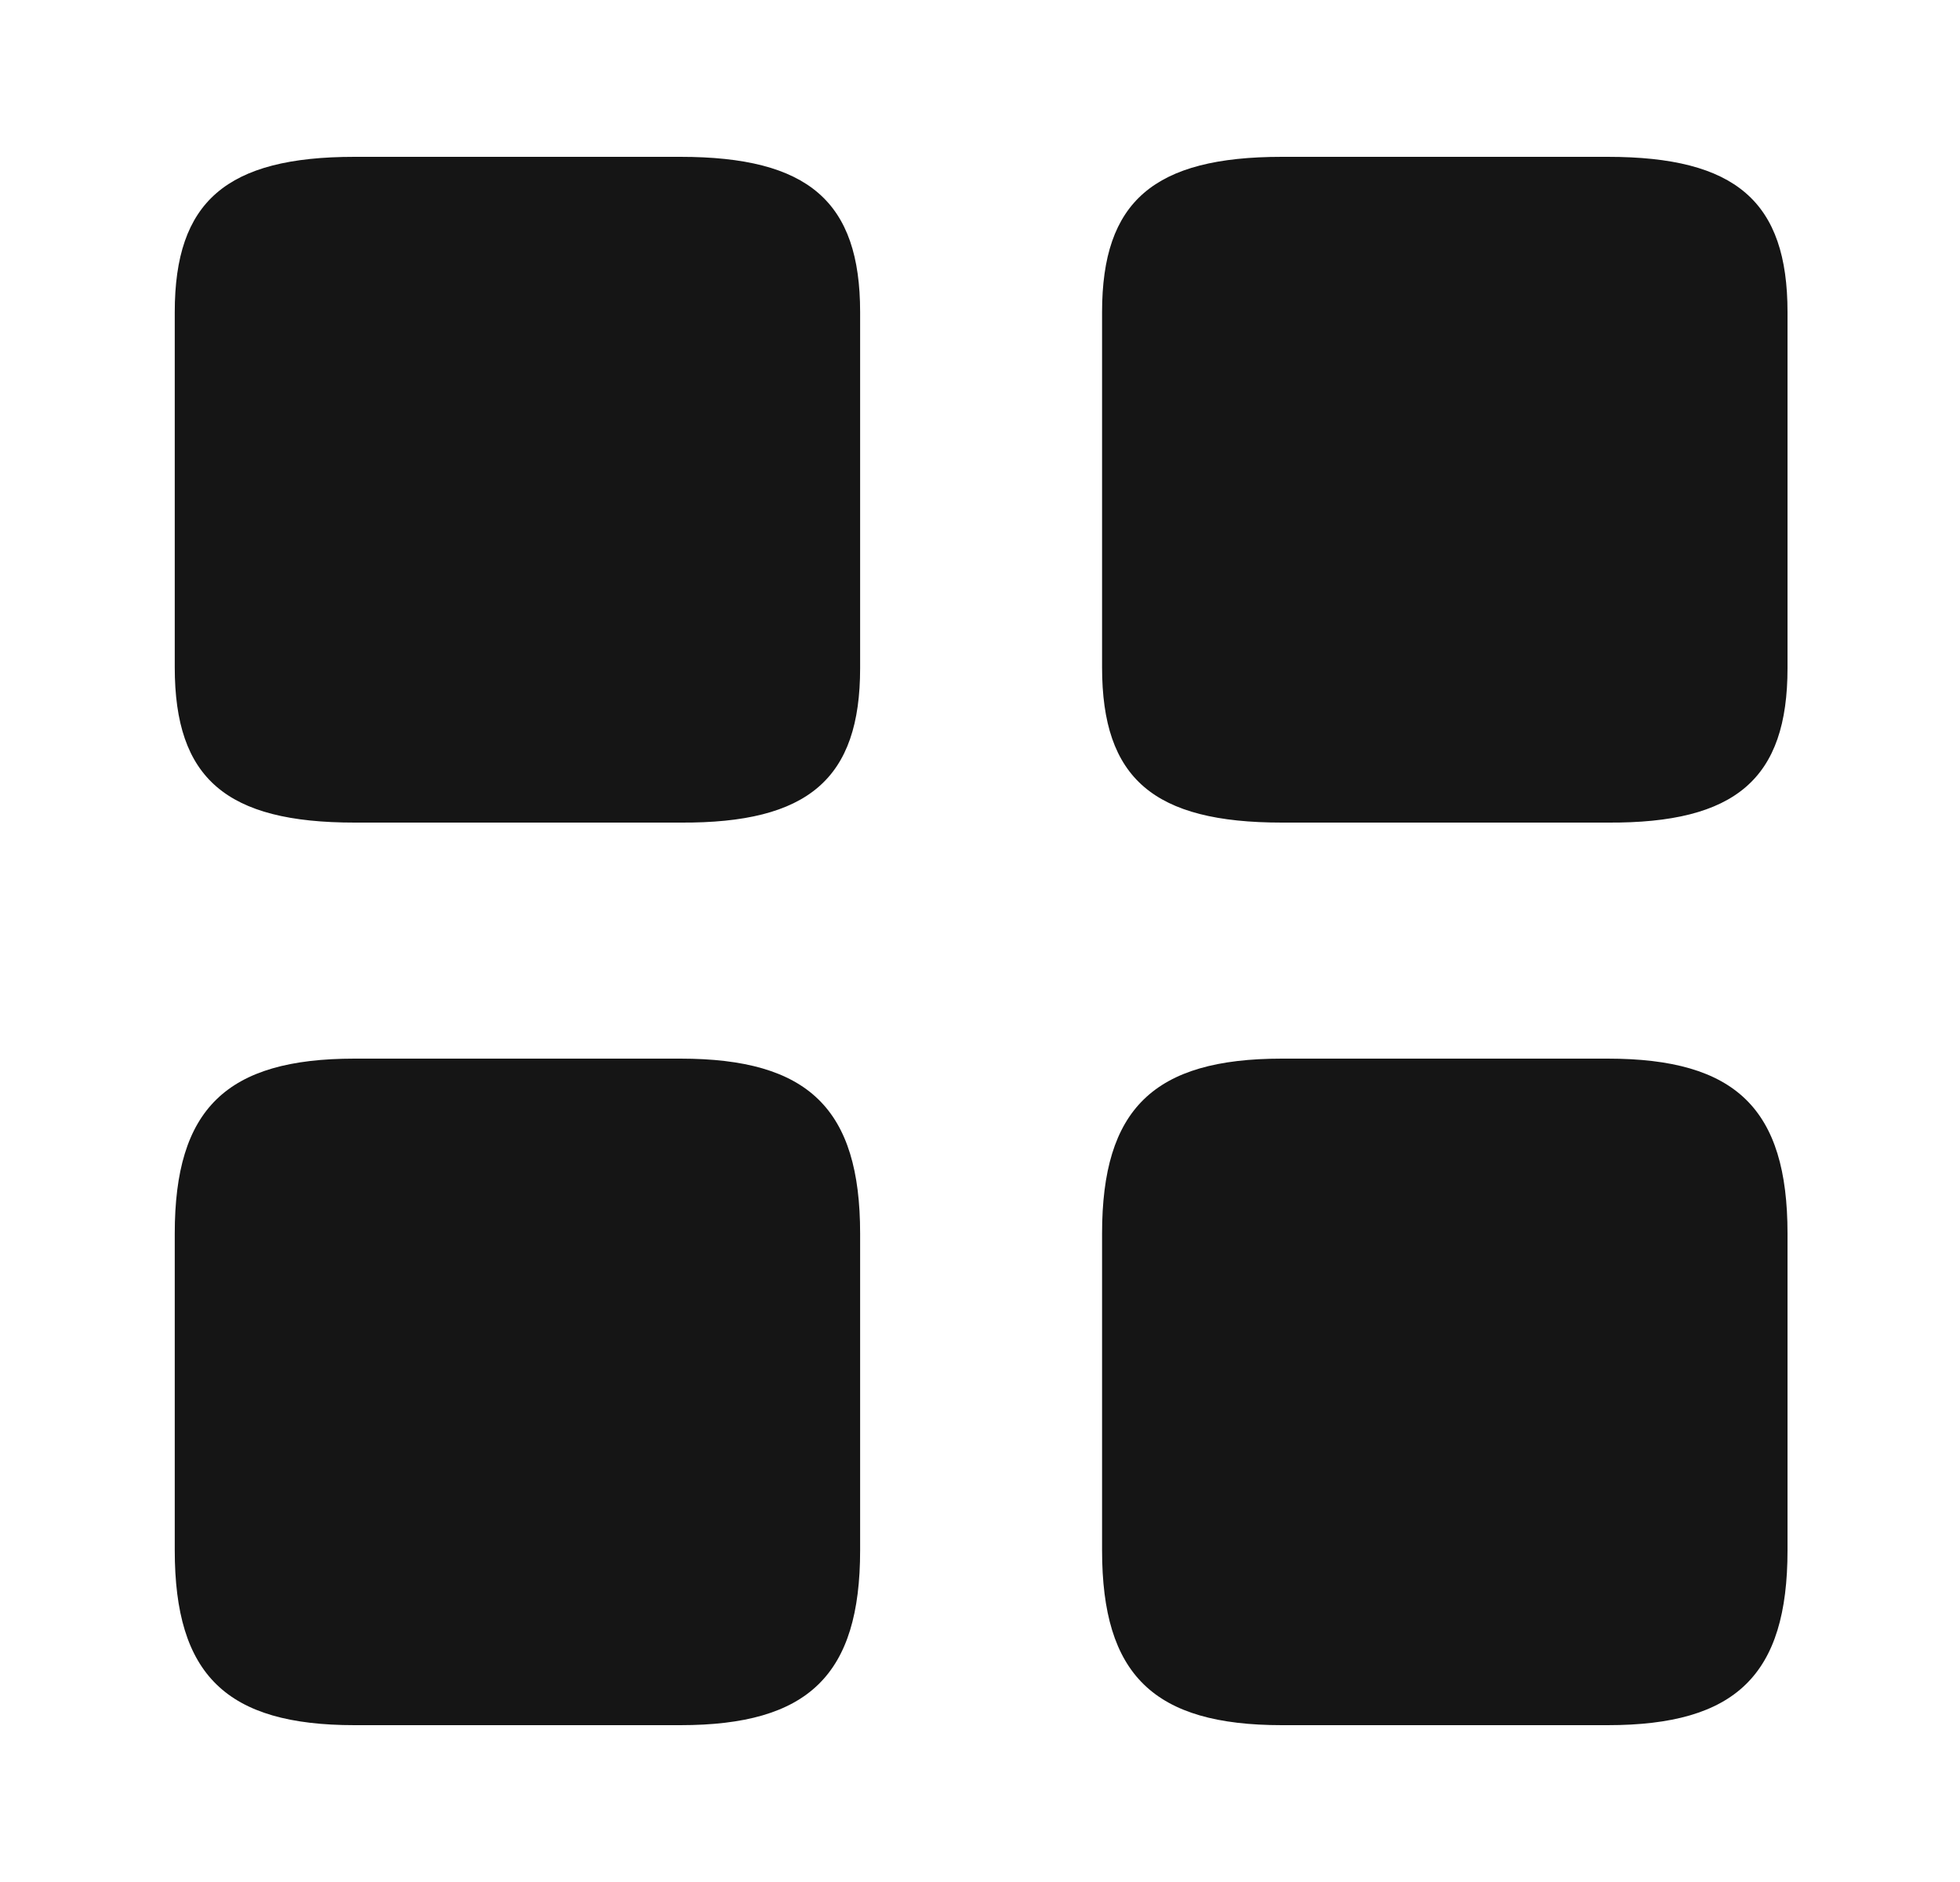
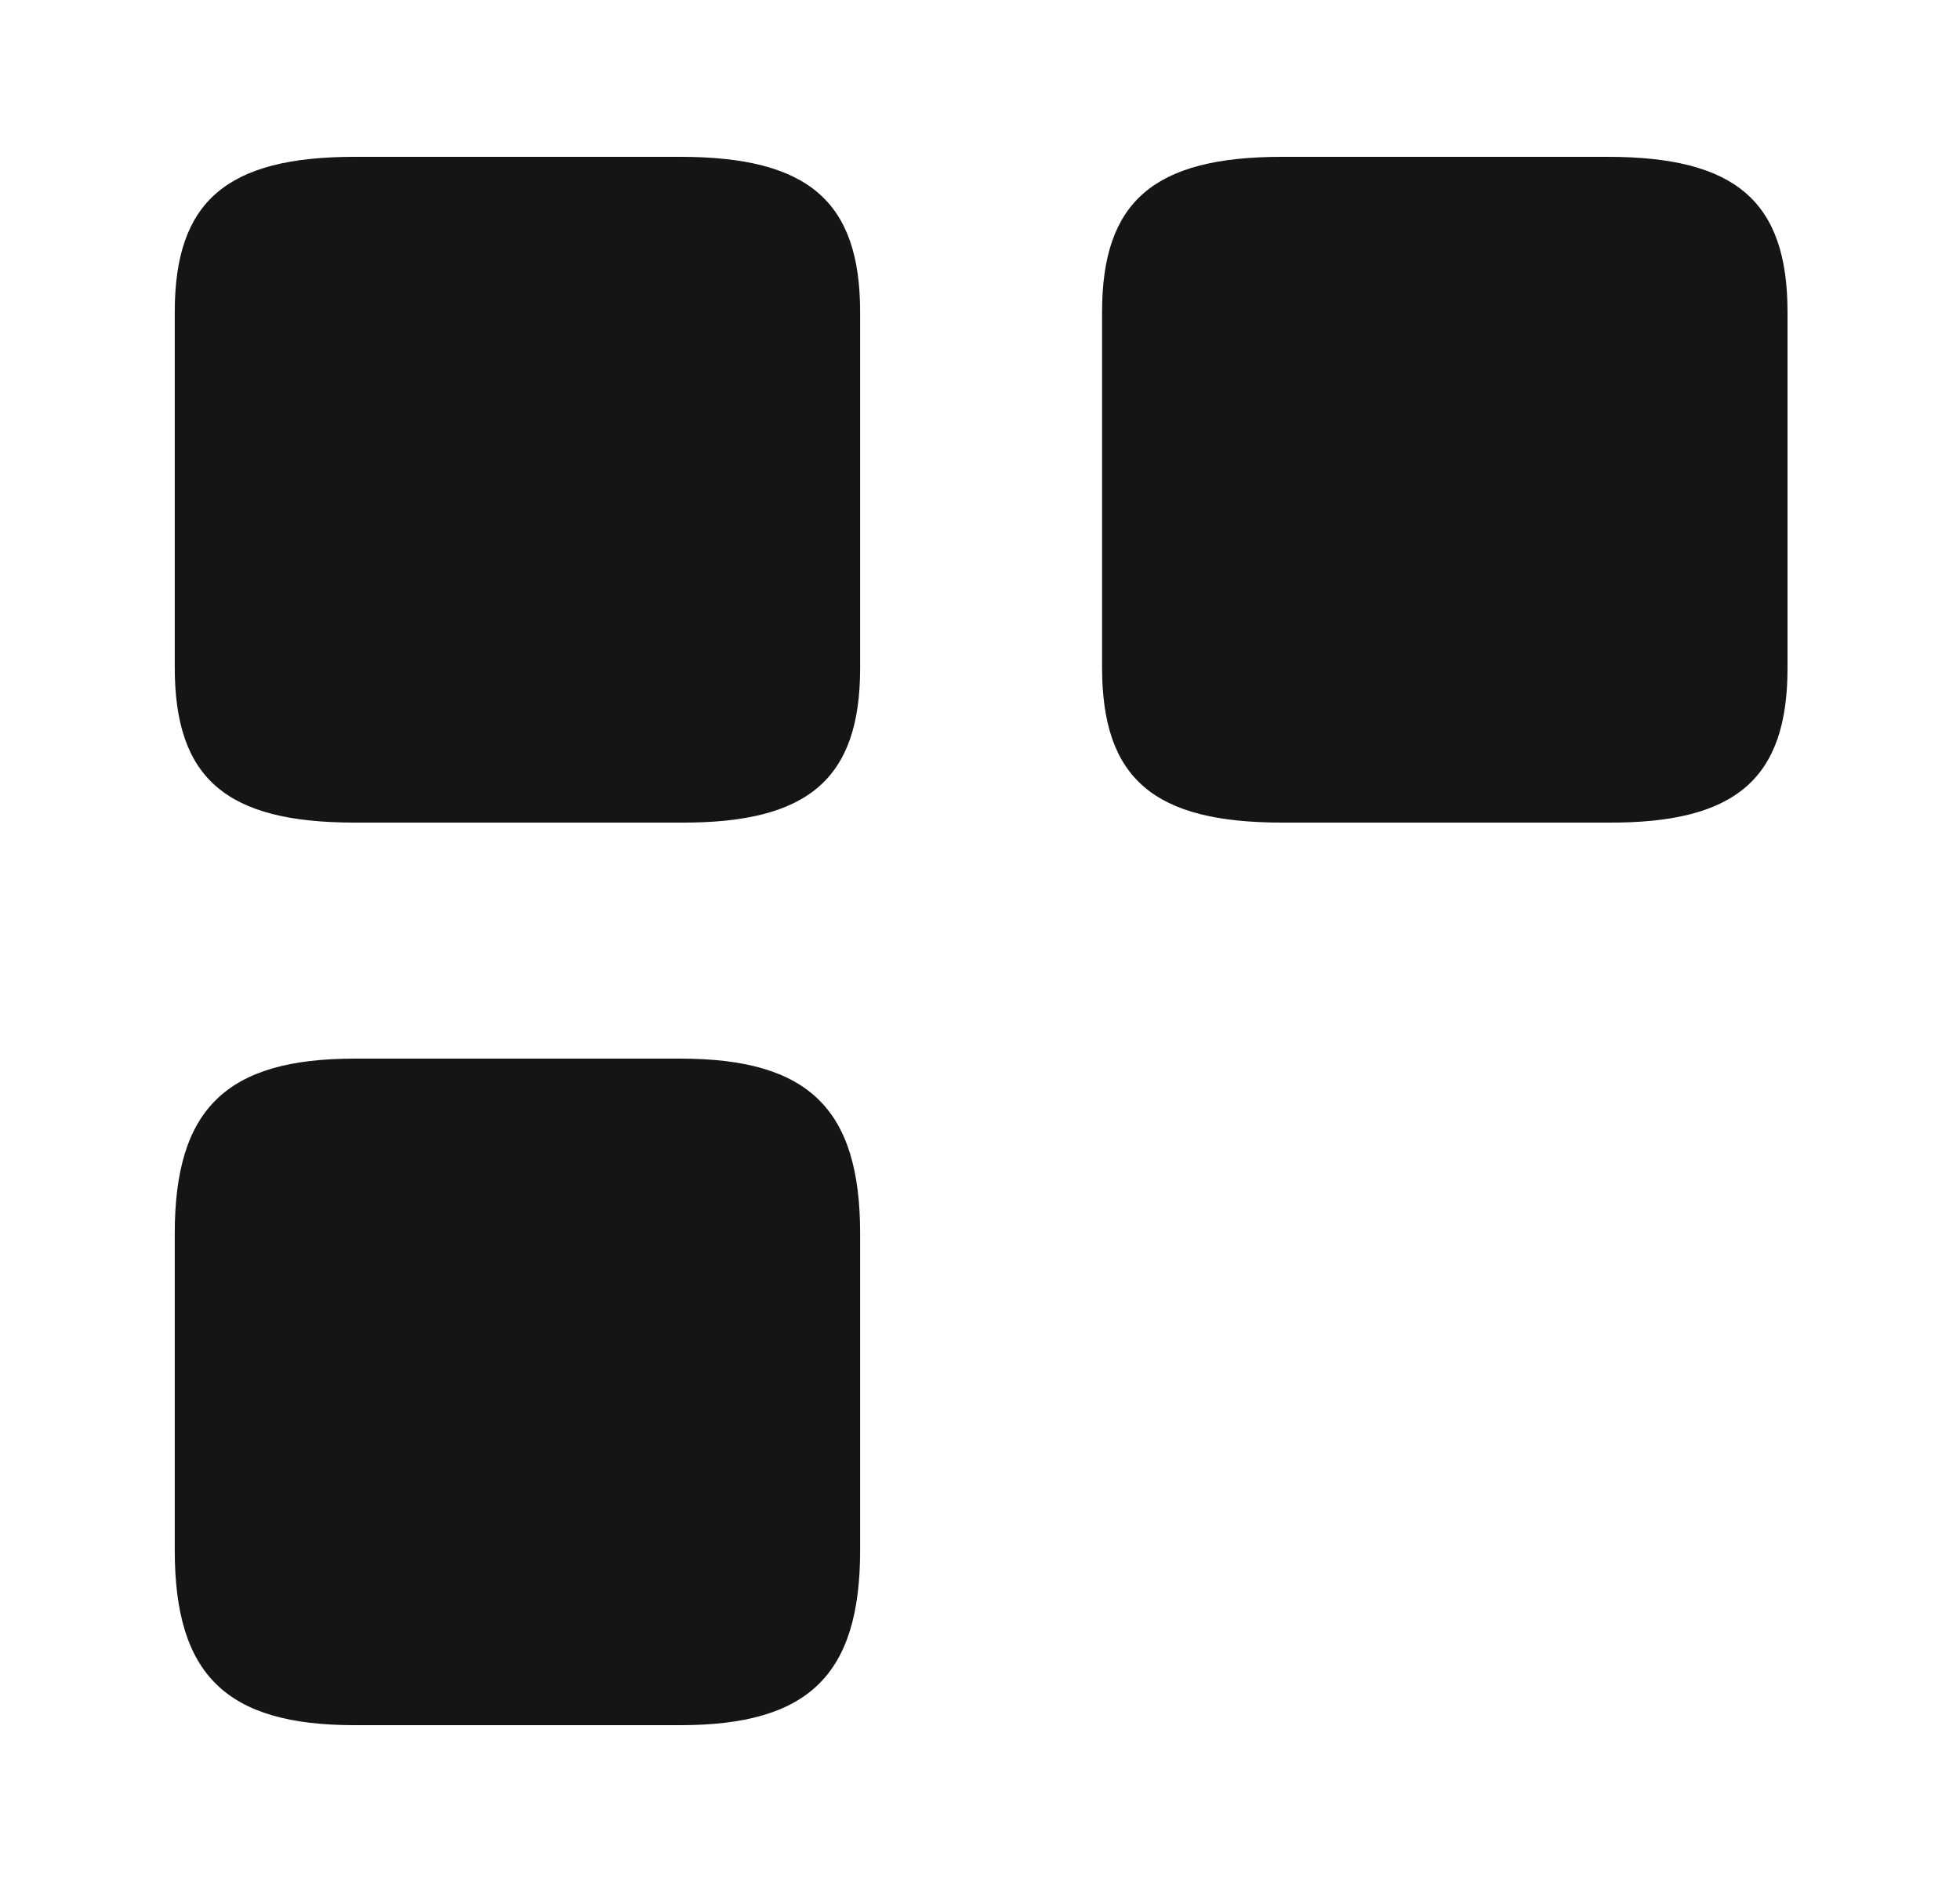
<svg xmlns="http://www.w3.org/2000/svg" width="25" height="24" viewBox="0 0 25 24" fill="none">
  <path d="M22.8 8.52V3.98C22.8 2.57 22.142 2 20.506 2H16.351C14.715 2 14.057 2.57 14.057 3.98V8.51C14.057 9.93 14.715 10.49 16.351 10.49H20.506C22.142 10.5 22.8 9.93 22.8 8.52Z" fill="#151515" />
-   <path d="M22.8 19.77V15.73C22.8 14.14 22.142 13.5 20.506 13.5H16.351C14.715 13.5 14.057 14.14 14.057 15.73V19.77C14.057 21.36 14.715 22 16.351 22H20.506C22.142 22 22.8 21.36 22.8 19.77Z" fill="#151515" />
  <path d="M10.971 8.52V3.98C10.971 2.57 10.313 2 8.678 2H4.522C2.887 2 2.229 2.57 2.229 3.98V8.51C2.229 9.93 2.887 10.49 4.522 10.49H8.678C10.313 10.5 10.971 9.93 10.971 8.52Z" fill="#151515" />
  <path d="M10.971 19.77V15.73C10.971 14.14 10.313 13.5 8.678 13.5H4.522C2.887 13.5 2.229 14.14 2.229 15.73V19.77C2.229 21.36 2.887 22 4.522 22H8.678C10.313 22 10.971 21.36 10.971 19.77Z" fill="#151515" />
</svg>